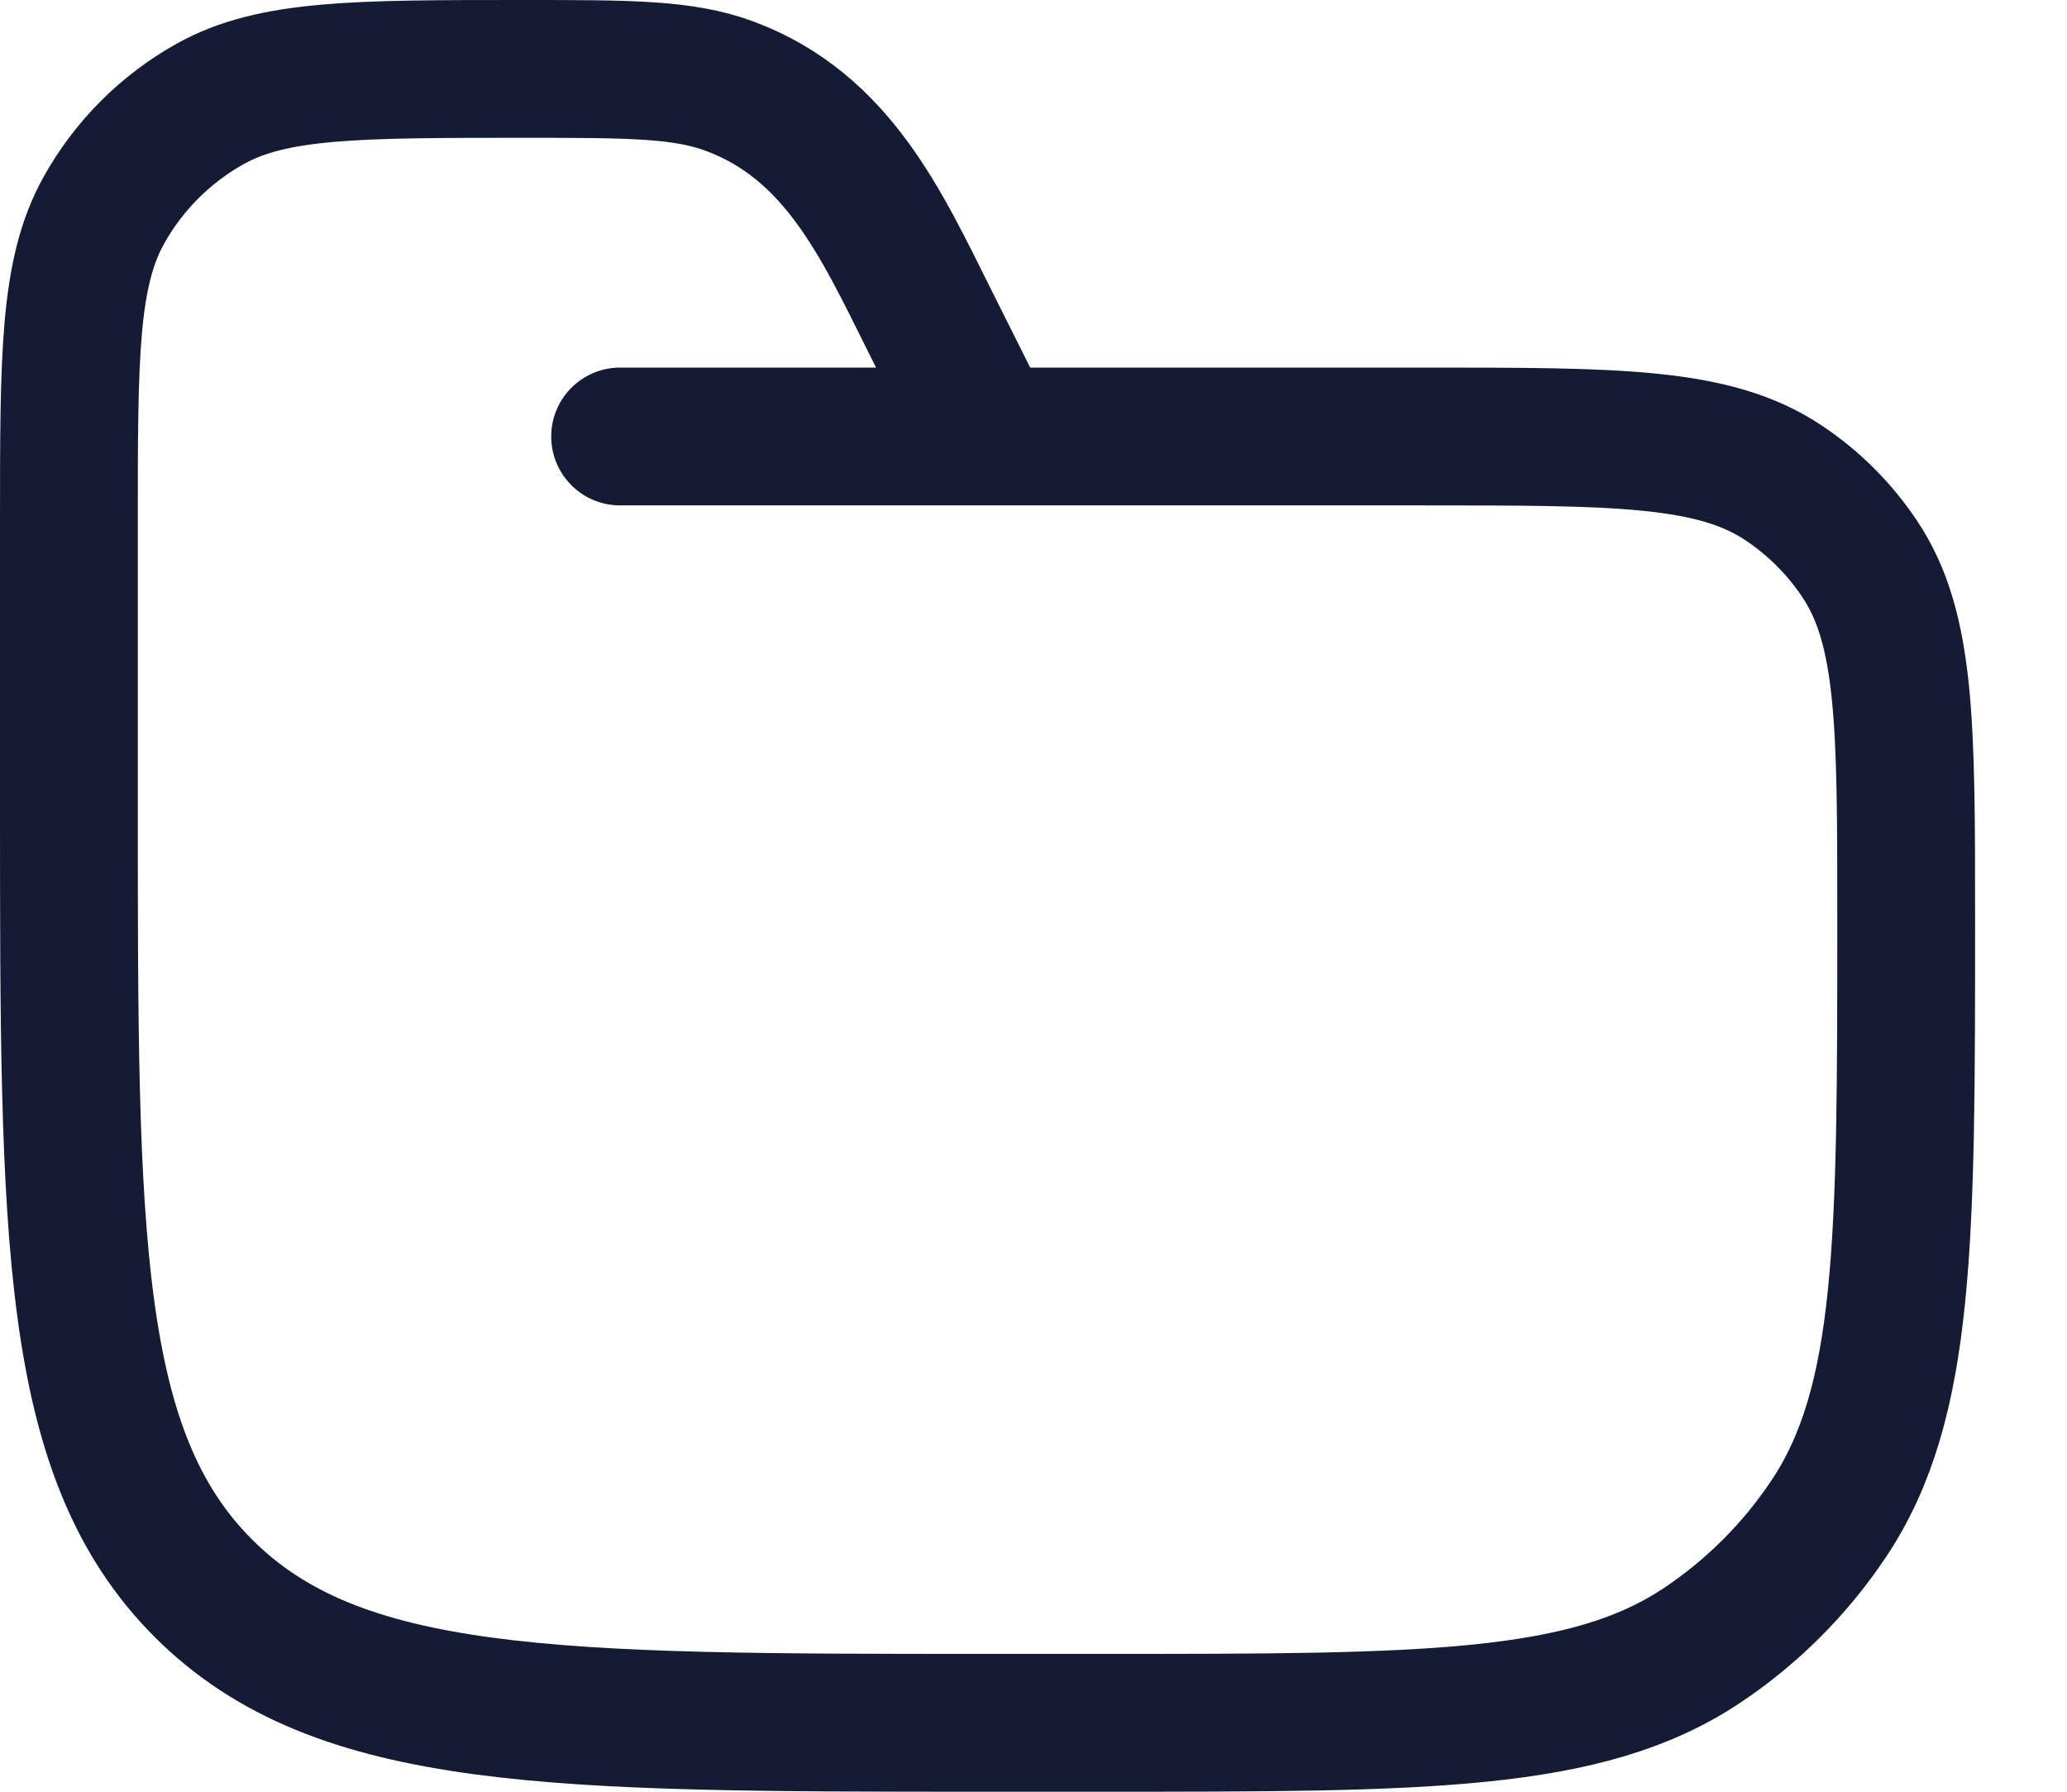
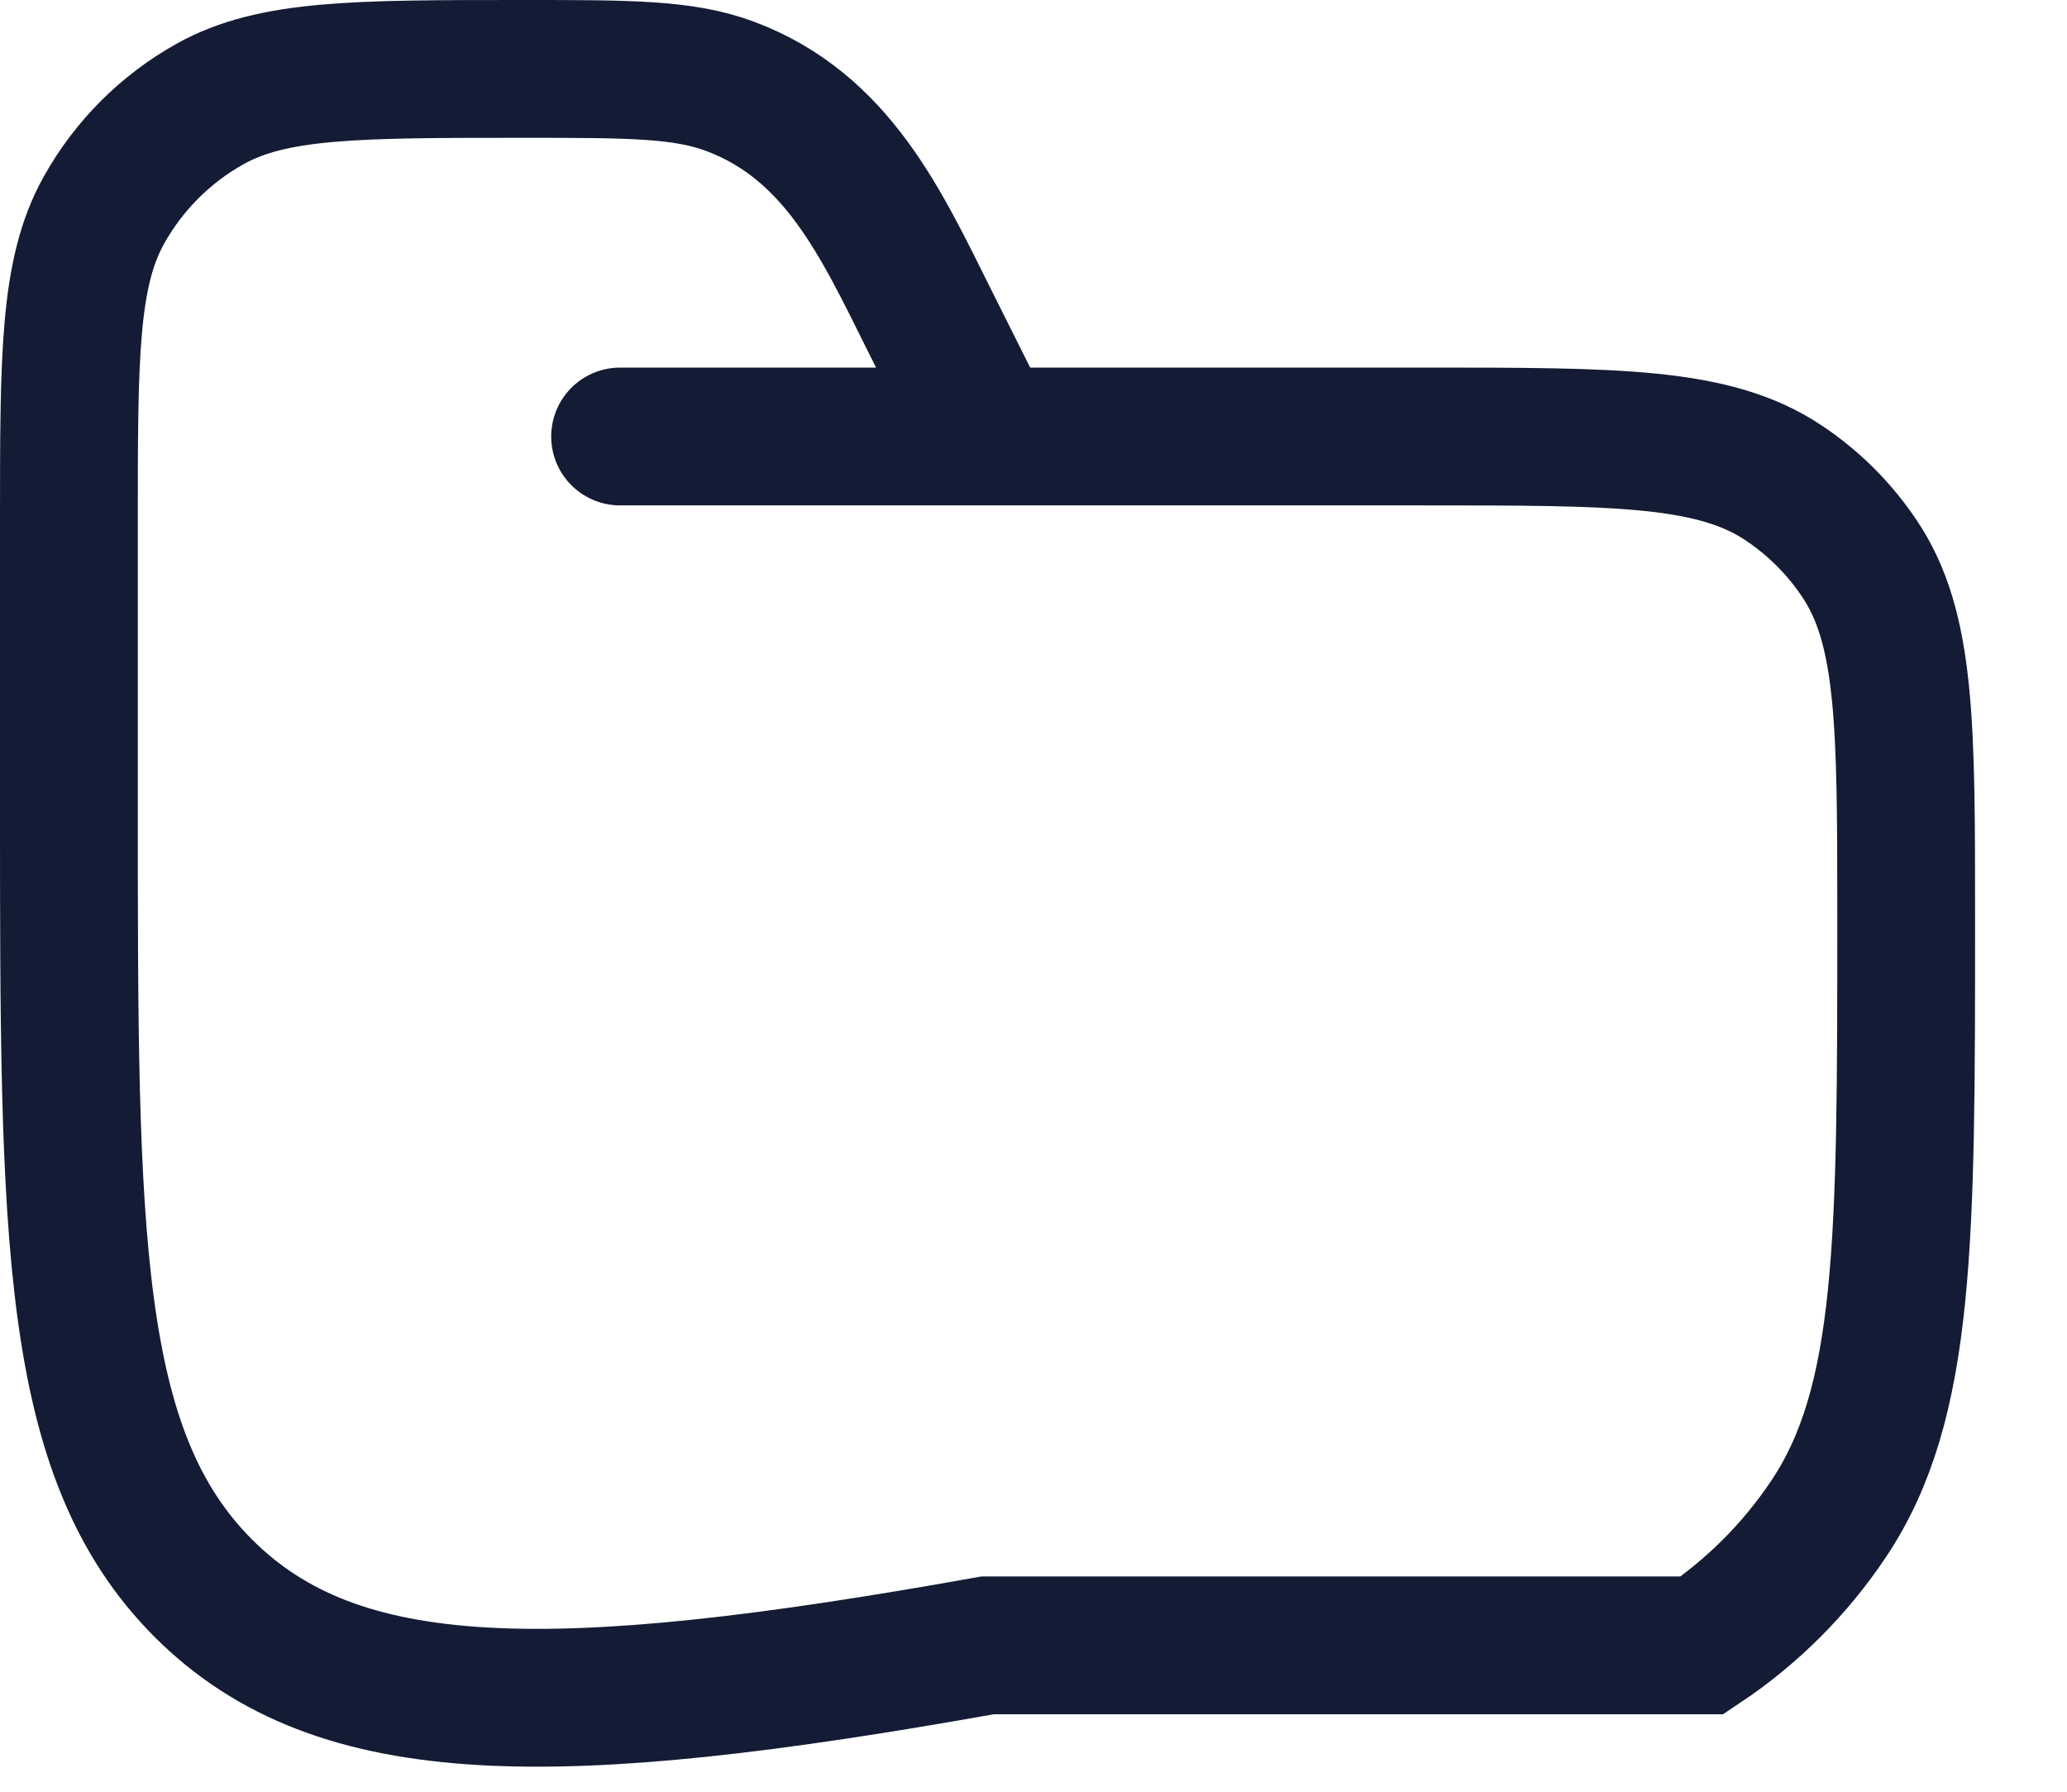
<svg xmlns="http://www.w3.org/2000/svg" width="15" height="13" viewBox="0 0 15 13" fill="none">
-   <path d="M4.5 3.167H10.333C11.738 3.167 12.44 3.167 12.944 3.504C13.163 3.65 13.35 3.837 13.496 4.056C13.833 4.56 13.833 5.262 13.833 6.667C13.833 9.007 13.833 10.178 13.271 11.019C13.028 11.383 12.716 11.695 12.352 11.938C11.511 12.5 10.341 12.5 8 12.5H7.167C4.024 12.5 2.453 12.5 1.476 11.524C0.5 10.547 0.5 8.976 0.5 5.833L0.5 3.796C0.5 2.585 0.5 1.98 0.754 1.525C0.934 1.202 1.202 0.934 1.525 0.754C1.98 0.5 2.585 0.5 3.796 0.5C4.572 0.5 4.96 0.5 5.3 0.627C6.075 0.918 6.395 1.622 6.744 2.322L7.167 3.167" stroke="#141B34" stroke-linecap="round" />
+   <path d="M4.5 3.167H10.333C11.738 3.167 12.44 3.167 12.944 3.504C13.163 3.65 13.35 3.837 13.496 4.056C13.833 4.56 13.833 5.262 13.833 6.667C13.833 9.007 13.833 10.178 13.271 11.019C13.028 11.383 12.716 11.695 12.352 11.938H7.167C4.024 12.5 2.453 12.5 1.476 11.524C0.5 10.547 0.5 8.976 0.5 5.833L0.5 3.796C0.5 2.585 0.5 1.98 0.754 1.525C0.934 1.202 1.202 0.934 1.525 0.754C1.98 0.5 2.585 0.5 3.796 0.5C4.572 0.5 4.96 0.5 5.3 0.627C6.075 0.918 6.395 1.622 6.744 2.322L7.167 3.167" stroke="#141B34" stroke-linecap="round" />
</svg>